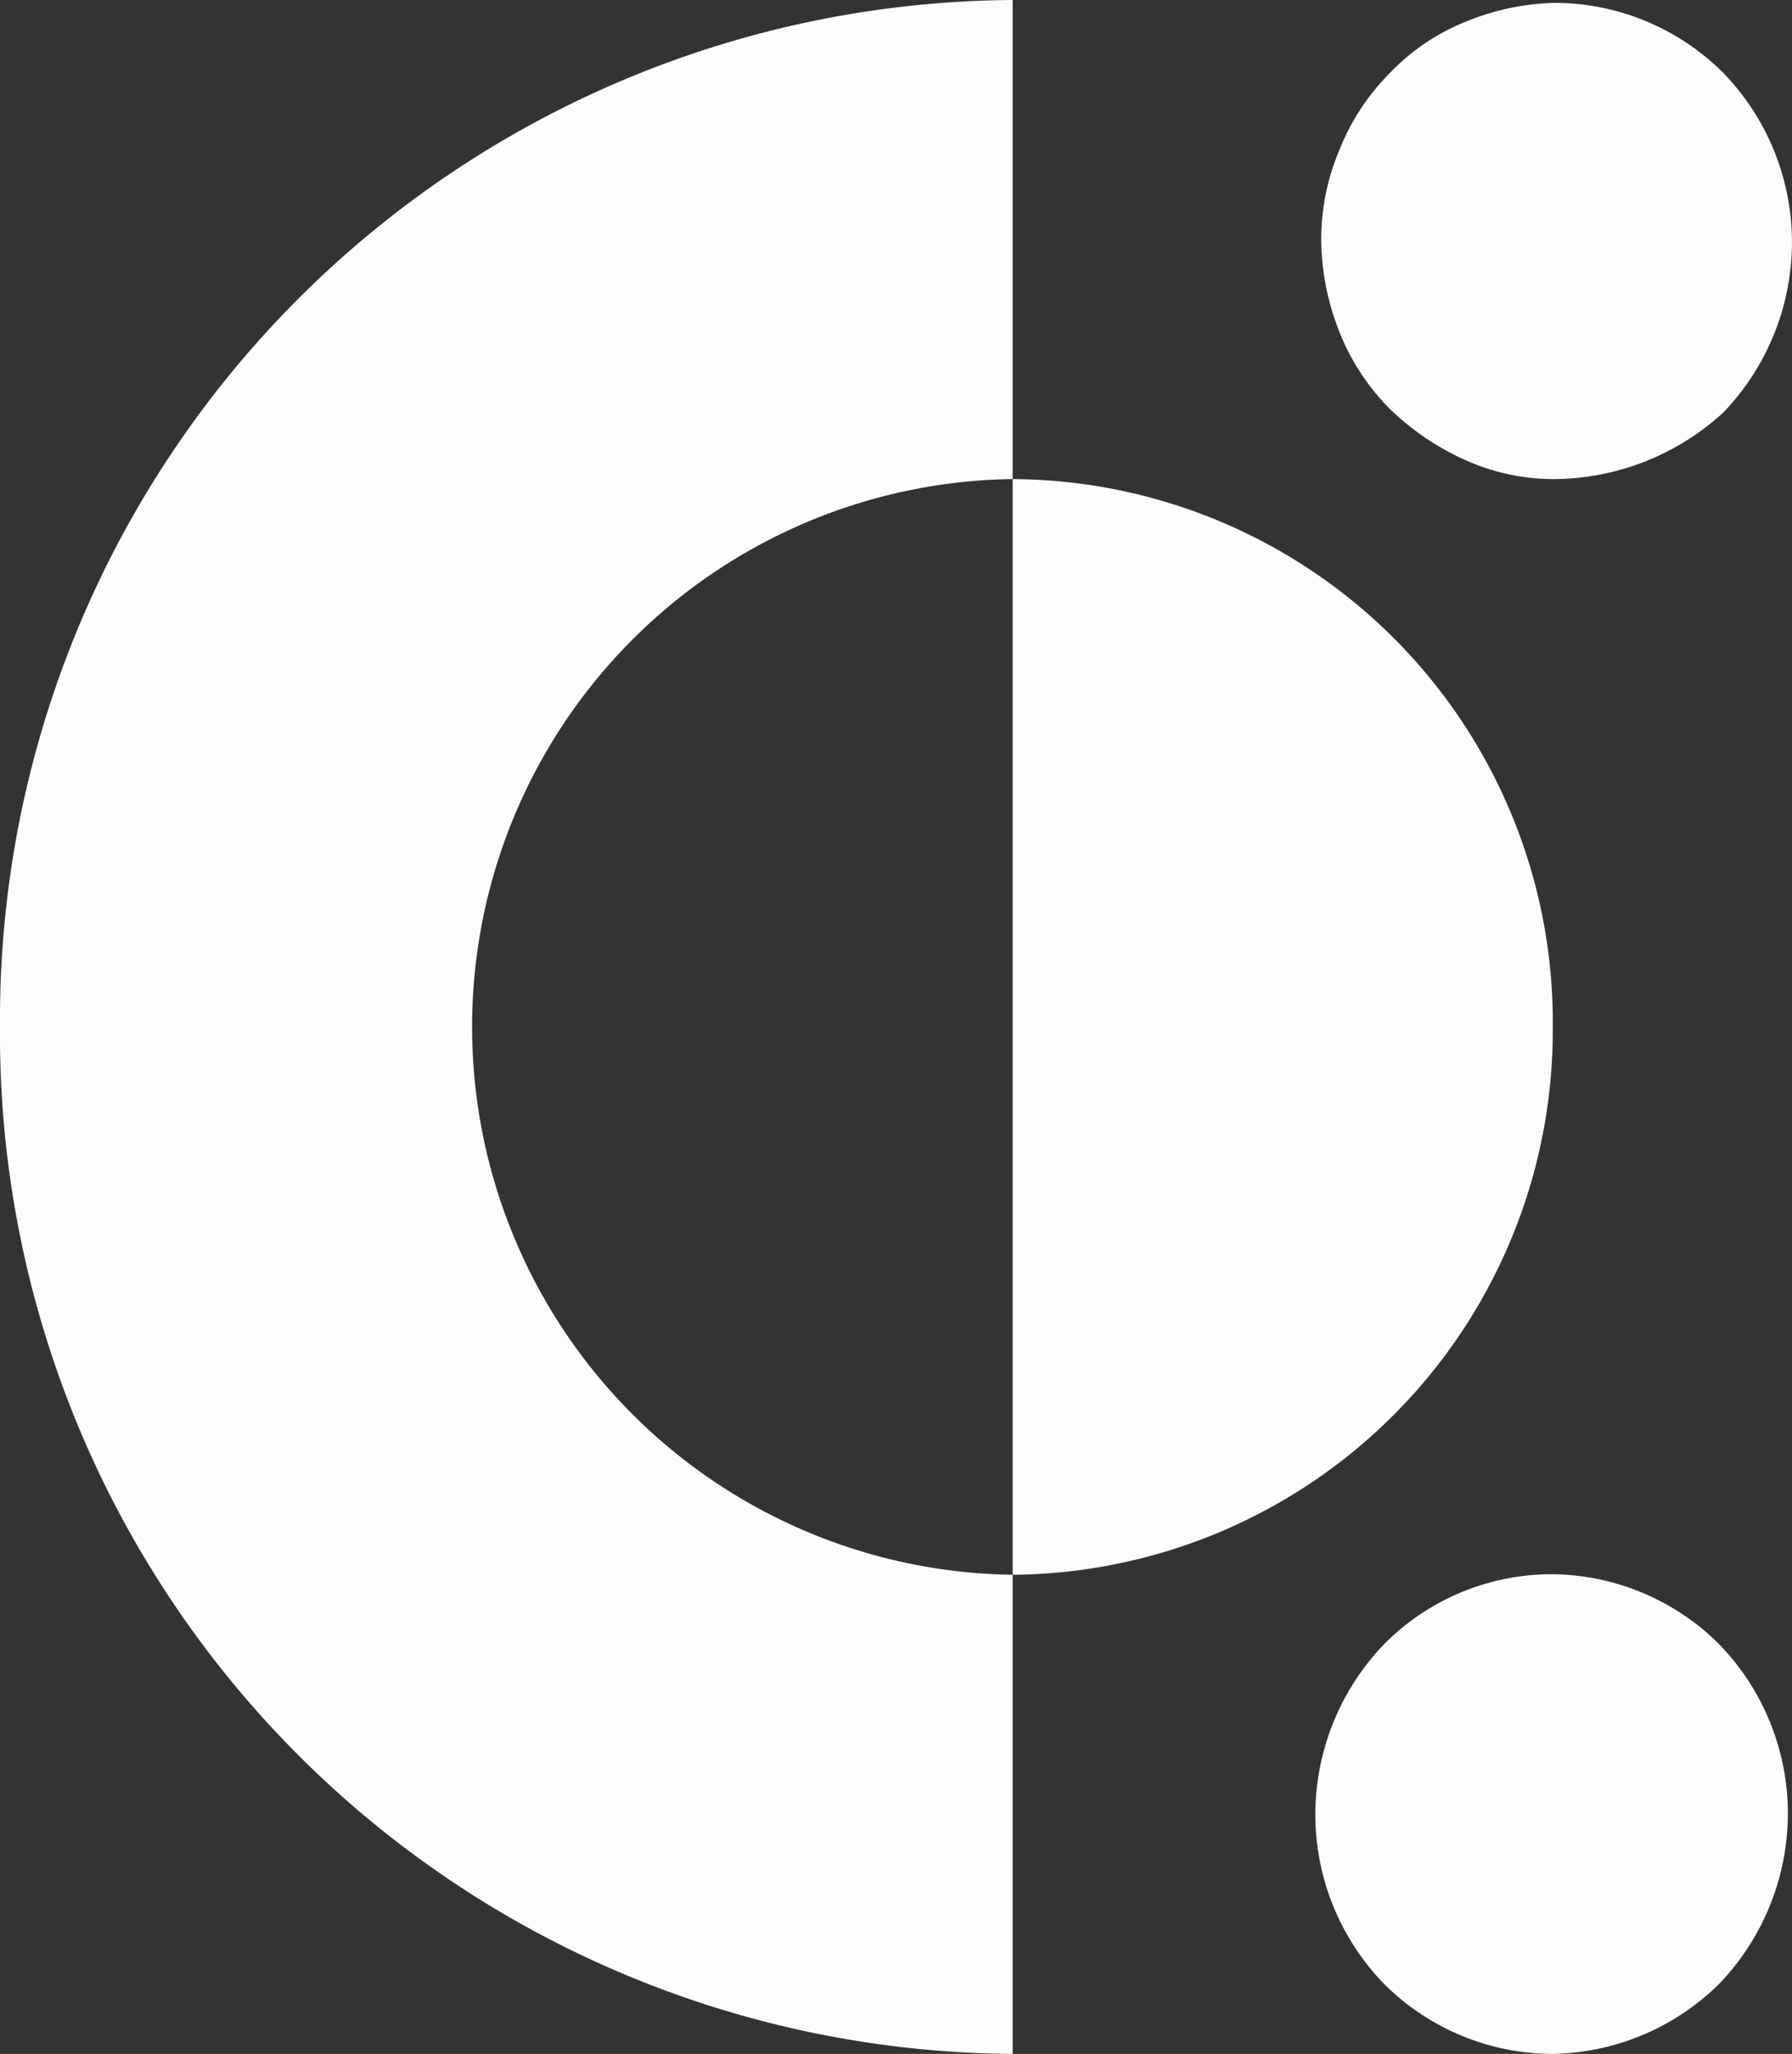
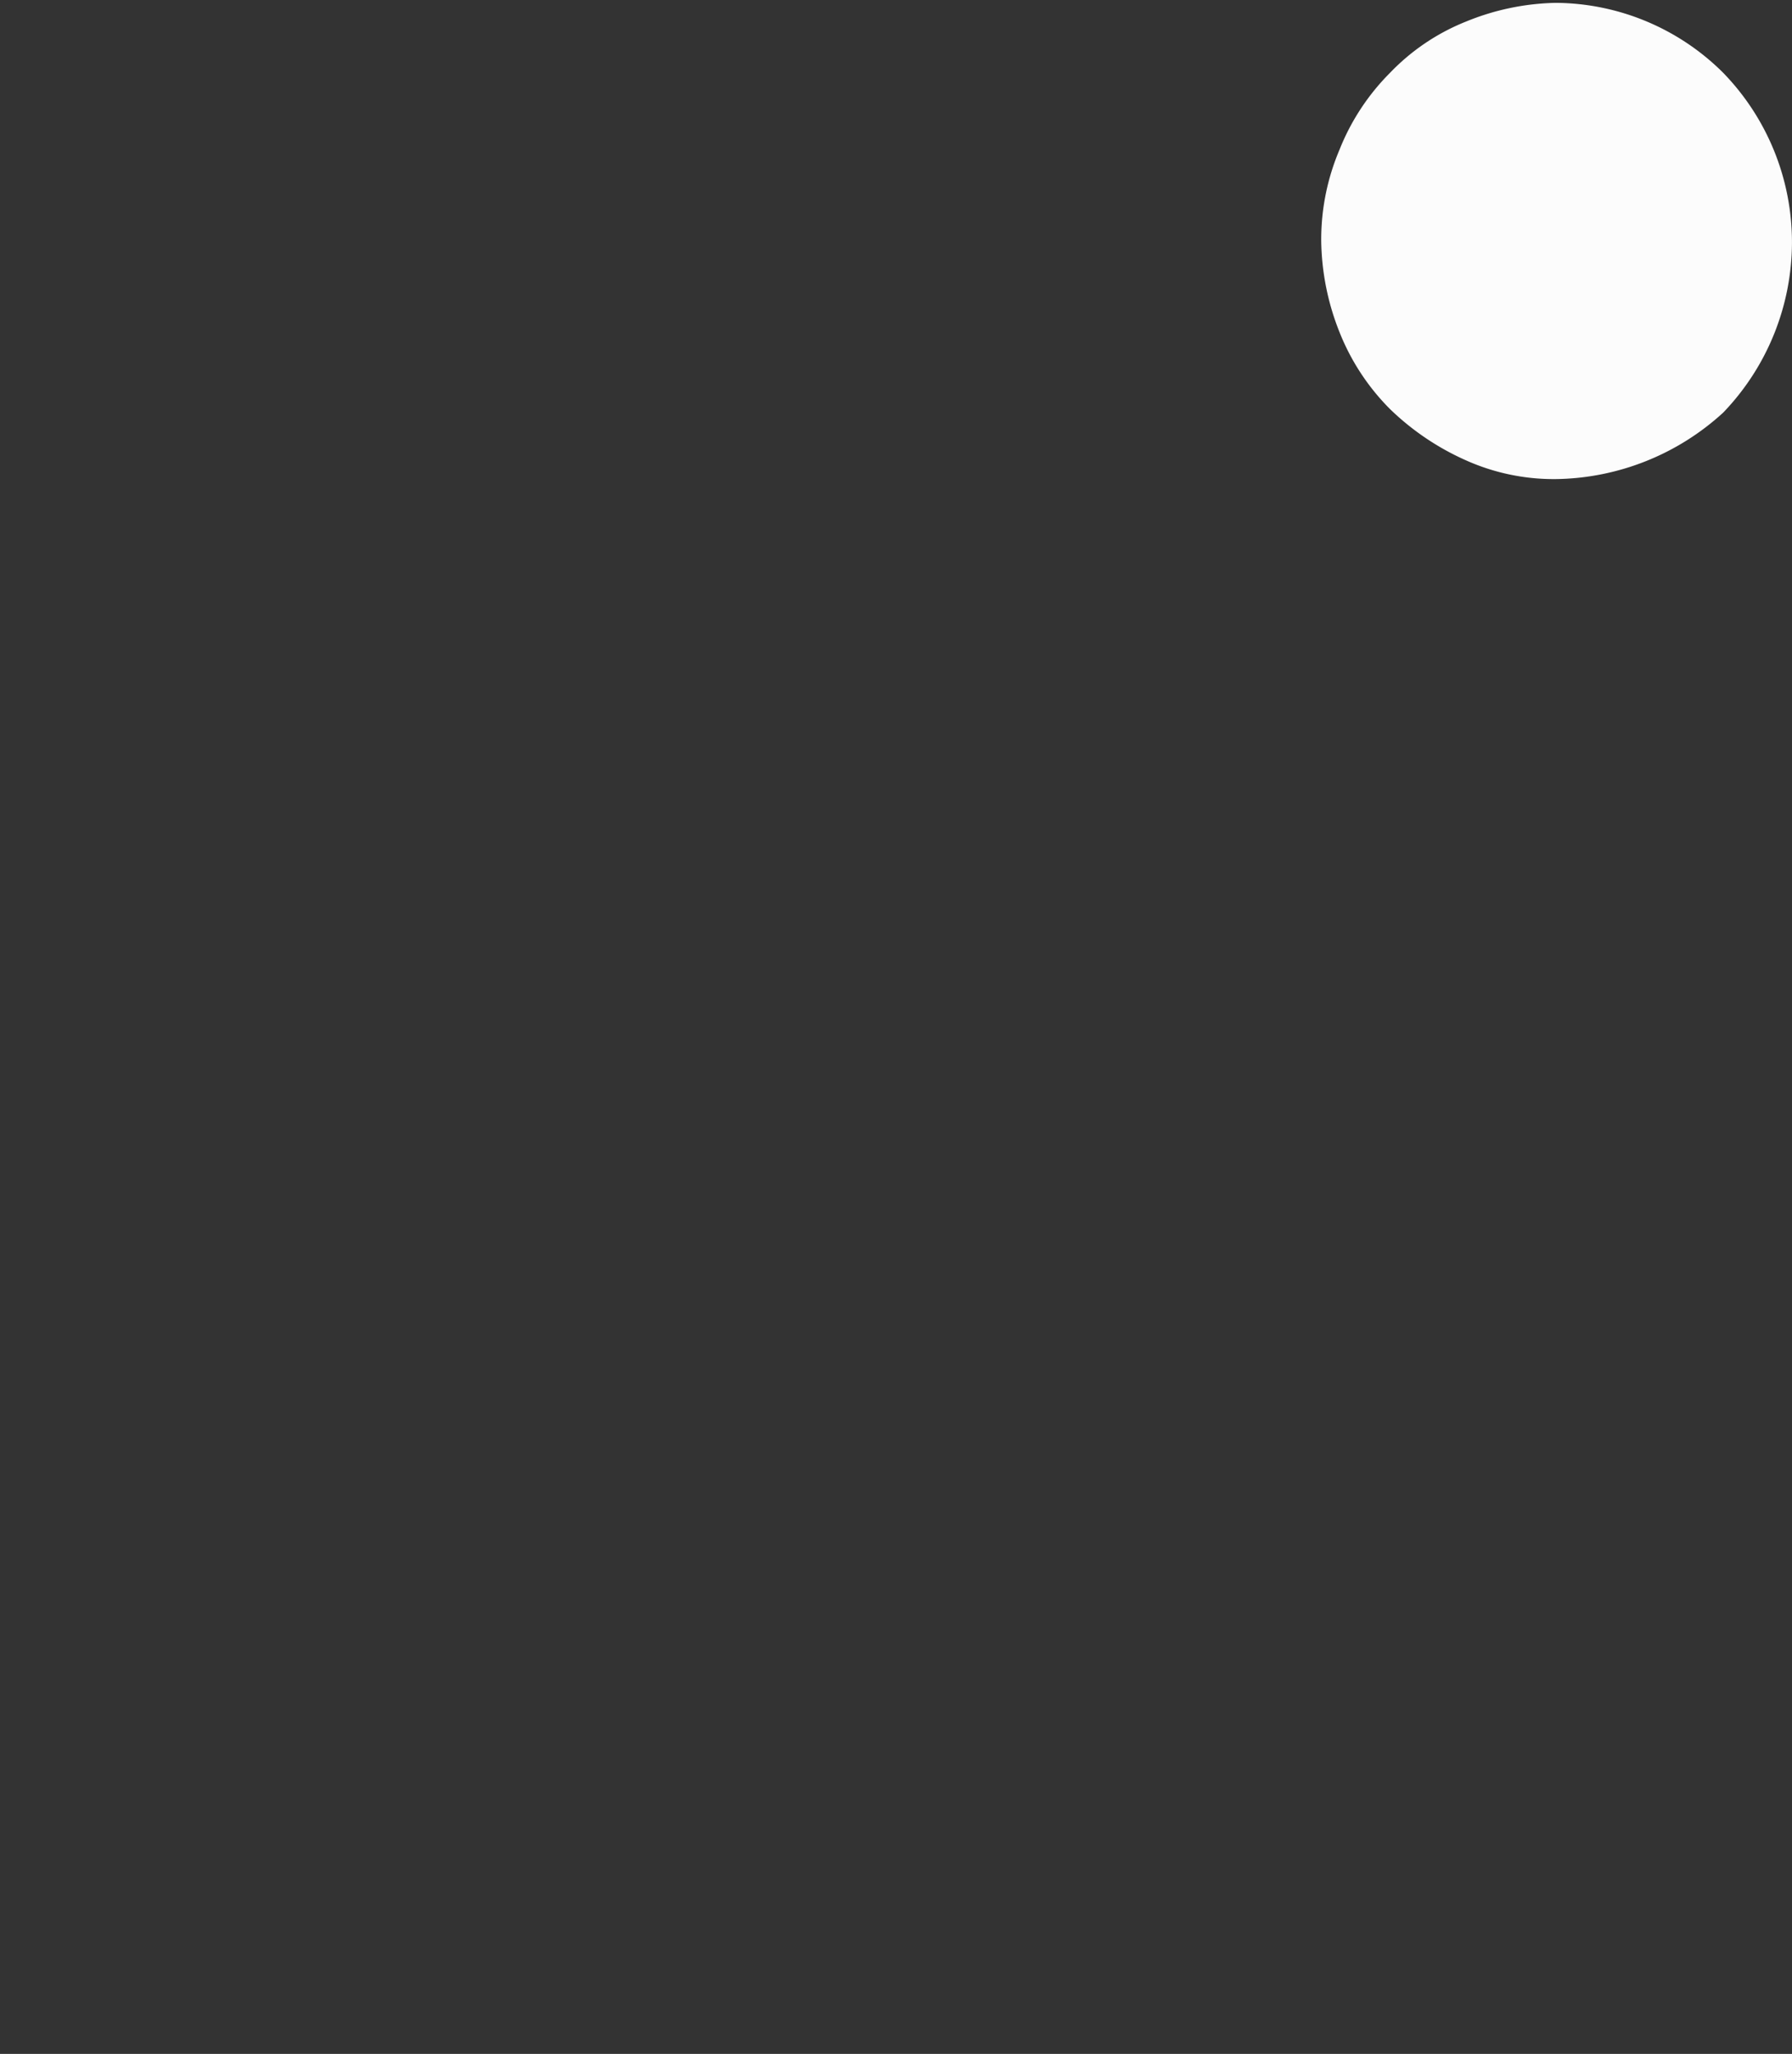
<svg xmlns="http://www.w3.org/2000/svg" width="55.997" height="64.169" viewBox="0 0 55.997 64.169">
  <rect x="0" y="0" width="55.997" height="64.169" fill="#333333" stroke="none" />
  <g id="Covalent_logo" data-name="Covalent logo" transform="translate(0)">
-     <path id="Pfad_1197" data-name="Pfad 1197" d="M35.844,19.768V4.8A31.848,31.848,0,0,0,4.2,36.885,31.848,31.848,0,0,0,35.844,68.969V54a17.118,17.118,0,0,1,0-34.233Z" transform="translate(-4.2 -4.8)" fill="#fcfcfc" />
    <path id="Pfad_1198" data-name="Pfad 1198" d="M236.328,20.176a6.709,6.709,0,0,1-2.81-.588,8.154,8.154,0,0,1-2.369-1.6,7.108,7.108,0,0,1-1.579-2.406A7.945,7.945,0,0,1,229,12.738a7.165,7.165,0,0,1,.569-2.847,7.116,7.116,0,0,1,1.579-2.406,6.759,6.759,0,0,1,2.369-1.6,7.771,7.771,0,0,1,2.81-.588,7.475,7.475,0,0,1,5.234,2.186,7.6,7.6,0,0,1,2.149,5.308,7.694,7.694,0,0,1-2.149,5.308A7.892,7.892,0,0,1,236.328,20.176Z" transform="translate(-187.714 -5.208)" fill="#fcfcfc" />
-     <path id="Pfad_1199" data-name="Pfad 1199" d="M235.383,287.586a7.475,7.475,0,0,1-5.234-2.185A7.6,7.6,0,0,1,228,280.093a7.694,7.694,0,0,1,2.149-5.308,7.377,7.377,0,0,1,5.234-2.185,7.475,7.475,0,0,1,5.234,2.185,7.6,7.6,0,0,1,2.149,5.308,7.694,7.694,0,0,1-2.149,5.308A7.575,7.575,0,0,1,235.383,287.586Z" transform="translate(-186.898 -223.417)" fill="#fcfcfc" />
-     <path id="Pfad_1200" data-name="Pfad 1200" d="M193.378,103.417A17.014,17.014,0,0,1,176.5,120.533V86.3A16.967,16.967,0,0,1,193.378,103.417Z" transform="translate(-144.856 -71.332)" fill="#fcfcfc" />
  </g>
</svg>